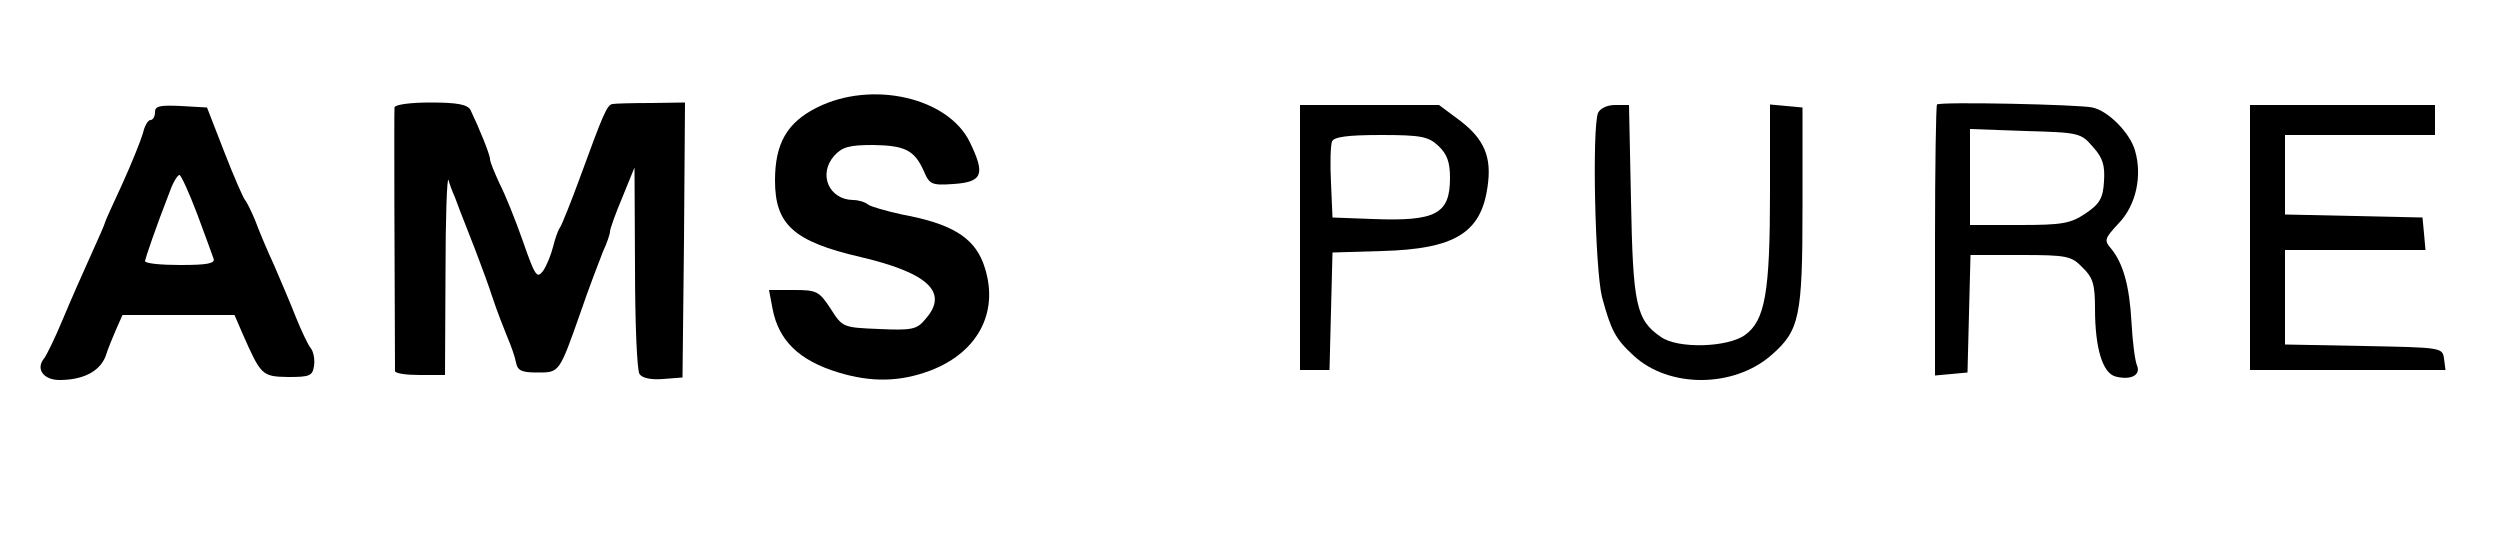
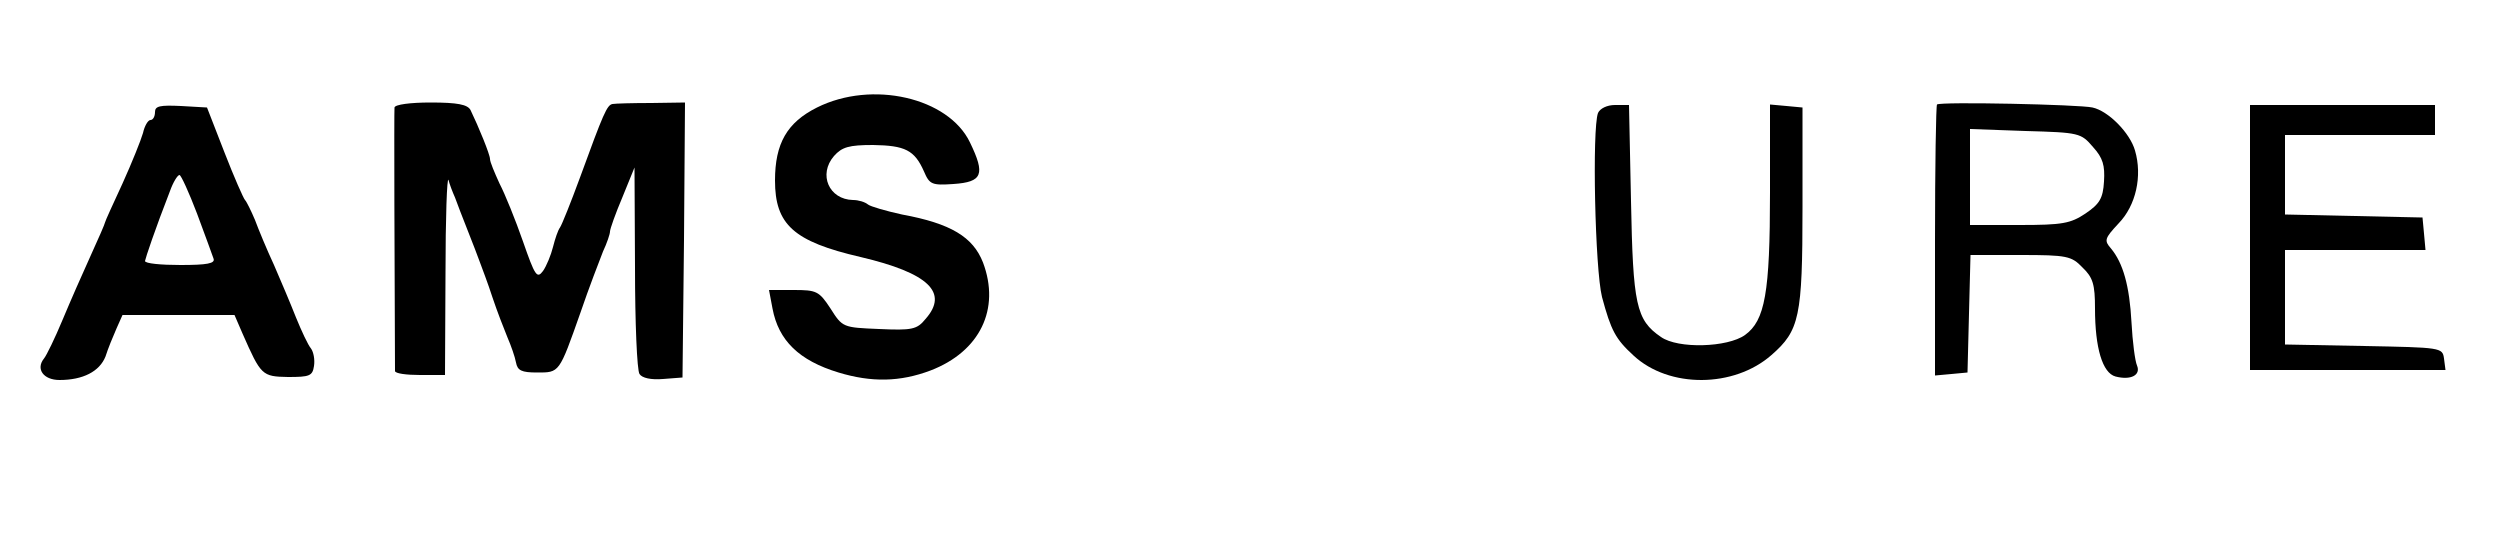
<svg xmlns="http://www.w3.org/2000/svg" version="1.0" width="500pt" height="110pt" viewBox="0 0 500 110" preserveAspectRatio="xMidYMid meet">
  <g transform="translate(0,110) scale(0.1,-0.1)" fill="#000000" stroke="none">
    <path d="M1634 885 c-60 -30 -84 -72 -84 -146 0 -88 37 -122 171 -153 136 -32 177 -71 130 -124 -17 -21 -27 -23 -93 -20 -72 3 -73 3 -97 41 -23 35 -28 37 -74 37 l-49 0 7 -37 c12 -64 53 -104 132 -128 66 -20 123 -19 184 4 99 38 140 123 105 216 -20 51 -64 78 -162 96 -32 7 -63 16 -68 20 -6 5 -19 9 -30 9 -48 1 -70 51 -38 88 16 18 30 22 78 22 64 -1 83 -10 102 -53 11 -26 16 -28 59 -25 58 4 64 19 33 83 -43 90 -196 125 -306 70z" />
    <path d="M789 885 c-1 -7 0 -330 1 -527 0 -5 23 -8 50 -8 l50 0 1 203 c0 111 3 195 6 187 2 -8 8 -24 13 -35 4 -11 15 -40 25 -65 10 -25 21 -54 25 -65 4 -11 16 -42 25 -70 9 -27 23 -63 30 -80 7 -16 15 -39 17 -50 3 -16 11 -20 42 -20 45 0 44 -2 87 120 17 50 38 104 45 122 8 17 14 35 14 40 0 5 11 36 25 69 l24 59 1 -200 c0 -110 4 -206 9 -213 5 -8 23 -12 47 -10 l39 3 3 275 2 275 -67 -1 c-38 0 -73 -1 -78 -2 -11 -2 -18 -18 -65 -147 -18 -49 -36 -94 -40 -100 -4 -5 -10 -23 -14 -39 -4 -16 -13 -38 -20 -48 -12 -16 -16 -10 -40 59 -15 43 -36 95 -47 116 -10 22 -19 43 -19 49 0 9 -23 65 -39 98 -6 11 -26 15 -80 15 -40 0 -71 -4 -72 -10z" />
    <path d="M3874 891 c-2 -2 -4 -125 -4 -273 l0 -269 33 3 32 3 3 118 3 117 100 0 c93 0 102 -2 124 -25 21 -20 25 -34 25 -82 0 -79 15 -129 41 -136 31 -8 51 3 43 22 -4 9 -9 48 -11 86 -4 74 -17 119 -41 148 -14 16 -13 20 15 50 35 36 48 95 33 146 -10 35 -53 79 -85 86 -26 6 -305 12 -311 6z m312 -85 c20 -22 24 -37 22 -69 -2 -34 -9 -45 -37 -64 -30 -20 -46 -23 -132 -23 l-99 0 0 96 0 96 111 -4 c108 -3 111 -4 135 -32z" />
    <path d="M310 876 c0 -9 -4 -16 -9 -16 -5 0 -12 -12 -15 -26 -4 -14 -22 -59 -41 -101 -19 -41 -35 -76 -35 -78 0 -2 -13 -32 -29 -67 -16 -35 -41 -92 -56 -128 -15 -36 -32 -71 -37 -77 -17 -21 -1 -43 31 -43 47 0 80 17 92 47 5 16 15 40 22 56 l12 27 112 0 112 0 16 -37 c37 -84 39 -86 91 -87 43 0 49 2 52 22 2 13 -1 28 -6 35 -6 7 -19 35 -30 62 -11 28 -31 75 -44 105 -14 30 -31 71 -38 90 -8 19 -17 37 -20 40 -3 3 -22 46 -41 95 l-35 90 -52 3 c-42 2 -52 0 -52 -12z m84 -203 c16 -43 31 -84 33 -90 4 -10 -13 -13 -66 -13 -39 0 -71 3 -71 8 1 6 20 63 50 140 6 17 15 32 19 32 3 0 19 -35 35 -77z" />
-     <path d="M2600 625 l0 -265 30 0 29 0 3 118 3 117 100 3 c144 4 197 36 210 128 9 59 -6 95 -54 132 l-43 32 -139 0 -139 0 0 -265z m277 183 c17 -16 23 -32 23 -64 0 -72 -28 -87 -155 -82 l-80 3 -3 69 c-2 38 -1 75 2 83 4 9 29 13 98 13 80 0 95 -3 115 -22z" />
    <path d="M3196 874 c-12 -32 -6 -312 8 -368 18 -67 27 -84 63 -117 71 -66 201 -65 276 1 56 49 62 76 62 295 l0 200 -32 3 -33 3 0 -176 c0 -201 -10 -256 -50 -285 -35 -25 -134 -28 -168 -4 -50 34 -56 65 -60 272 l-4 192 -28 0 c-16 0 -30 -7 -34 -16z" />
    <path d="M4500 625 l0 -265 196 0 195 0 -3 23 c-3 22 -6 22 -160 25 l-158 3 0 94 0 95 141 0 140 0 -3 33 -3 32 -137 3 -138 3 0 79 0 80 150 0 150 0 0 30 0 30 -185 0 -185 0 0 -265z" />
  </g>
</svg>